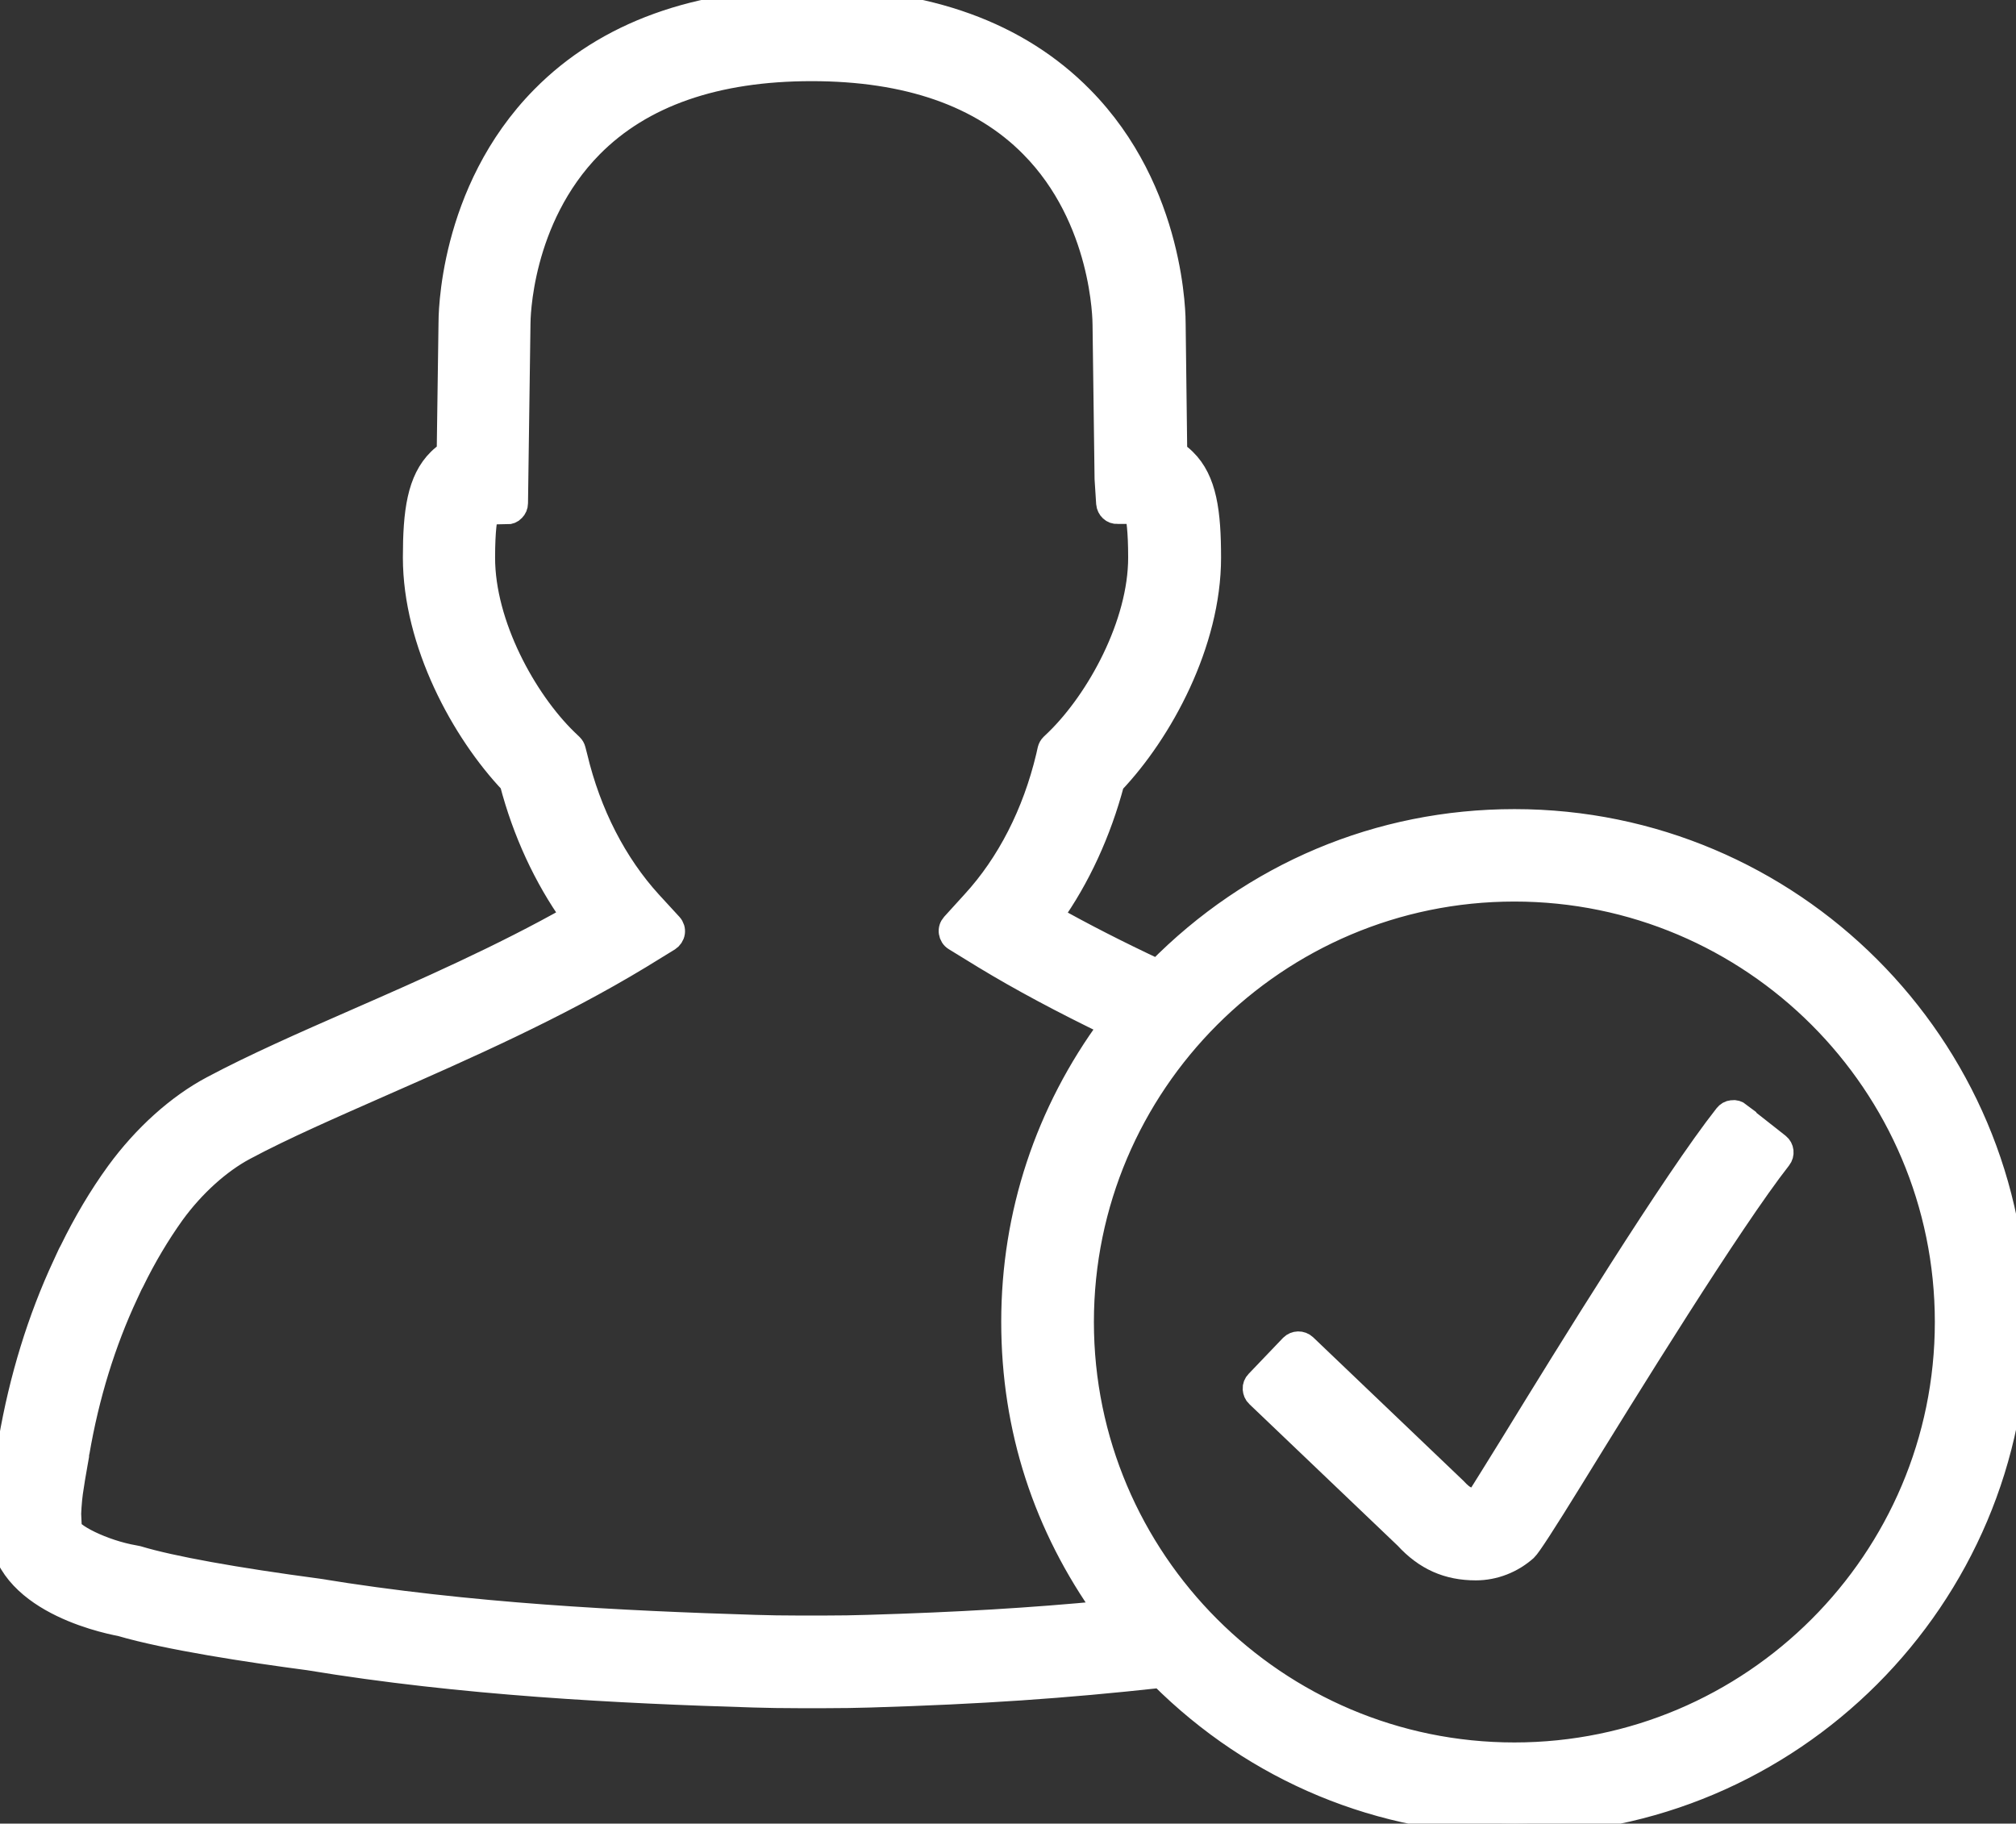
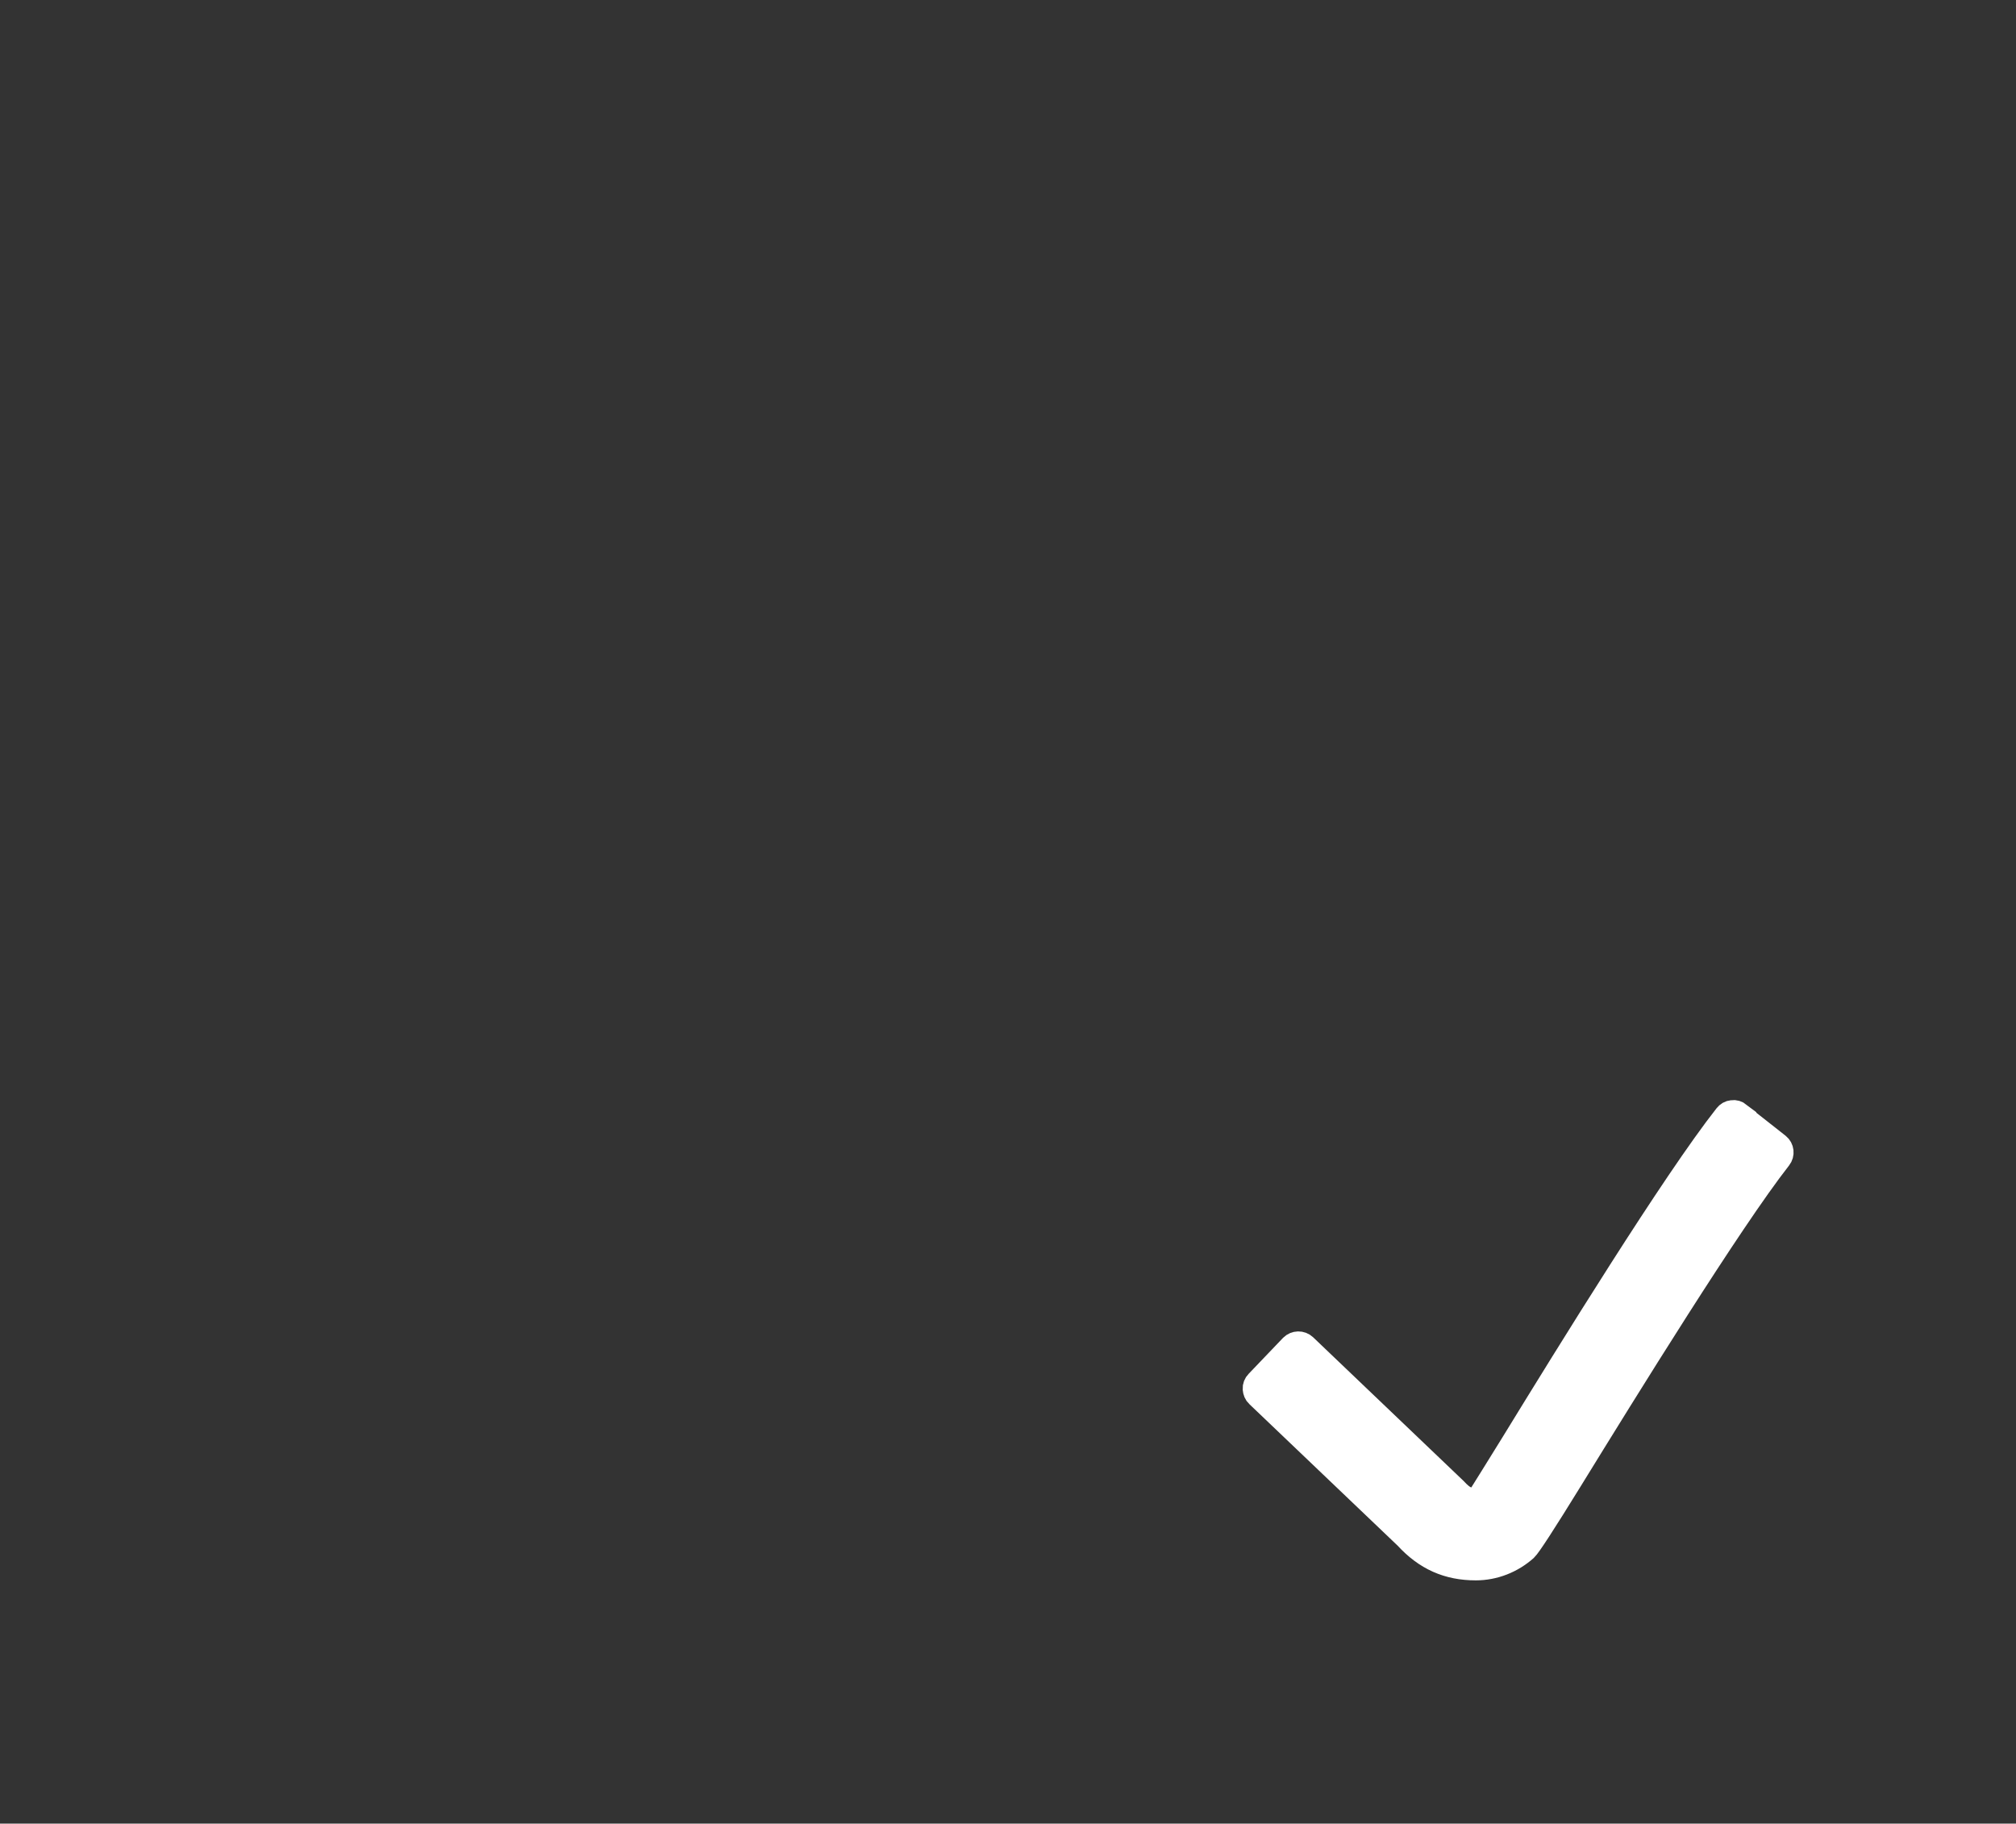
<svg xmlns="http://www.w3.org/2000/svg" id="Layer_2" data-name="Layer 2" viewBox="0 0 89.42 80.89">
  <rect x="0" y="0" width="89.42" height="80.89" fill="#333333" stroke="none" />
  <g id="Layer_1-2" data-name="Layer 1">
    <g stroke="#fff" fill="#fff">
      <path d="M77.16,49.39c-.09-.07-.21-.11-.33-.09-.12.01-.22.07-.3.17-2.33,2.96-6.98,10.5-9.47,14.56-.65,1.05-1.27,2.05-1.53,2.46-.02,0-.05.01-.07.01-.35,0-.53-.06-.9-.46l-6.66-6.36c-.18-.17-.46-.16-.63.01l-1.53,1.6c-.08.08-.13.2-.12.32s.05.23.14.31l6.59,6.29c.87.95,1.86,1.39,3.11,1.39.82,0,1.61-.31,2.23-.86q.23-.21,2-3.08c2.47-4.01,7.07-11.46,9.27-14.27.15-.19.12-.47-.07-.62l-1.74-1.37Z" />
-       <path d="M67.17,36.39c-6,0-11.6,2.36-15.83,6.66-1.79-.84-3.33-1.63-4.7-2.4,1.22-1.71,2.15-3.74,2.73-5.92,2.15-2.26,4.29-6.2,4.29-9.99,0-2.01-.18-3.44-1.1-4.34-.12-.12-.26-.23-.4-.33l-.07-5.68c0-.24.03-5.89-4.1-10.07-2.83-2.87-6.86-4.33-11.97-4.33s-9.14,1.46-11.97,4.33c-4.14,4.2-4.1,9.81-4.1,10.03l-.08,5.72c-.14.09-.28.2-.4.32-.92.9-1.1,2.33-1.1,4.34,0,3.79,2.14,7.72,4.29,9.99.57,2.18,1.51,4.21,2.73,5.92-3.13,1.77-6.56,3.28-9.6,4.61-2.33,1.02-4.53,1.99-6.37,2.97-1.53.81-3.03,2.16-4.22,3.79-.77,1.06-1.46,2.23-2.06,3.46l-.08.15c-.08.17-.16.34-.23.5-1.11,2.38-1.92,5.01-2.4,7.8l-.08.48c-.08.45-.16.9-.22,1.34-.05.32-.14,1.16-.11,1.67-.24,3.46,4.43,4.5,5.33,4.67,2.08.61,5.69,1.16,8.34,1.51,6.83,1.13,13.81,1.47,19.73,1.65.64.02,1.31.03,2.01.03h.47s.71,0,.71,0c.7,0,1.37-.01,2.01-.03,4.93-.15,8.56-.4,12.86-.87,4.21,4.2,9.77,6.51,15.7,6.51,12.27,0,22.25-9.98,22.25-22.25s-9.98-22.24-22.25-22.24ZM86.32,58.64c0,10.56-8.59,19.15-19.15,19.15s-19.15-8.59-19.15-19.15,8.59-19.15,19.15-19.15,19.15,8.59,19.15,19.15ZM3.1,67.34c-.01-.19.03-.79.08-1.14.06-.42.13-.83.21-1.28l.06-.34s0-.04,0-.07c0-.02.02-.05.02-.08.43-2.52,1.16-4.88,2.16-7.02.07-.15.14-.3.2-.43l.07-.13c.53-1.09,1.14-2.11,1.79-3.02.9-1.24,2.06-2.28,3.17-2.87,1.72-.92,3.86-1.85,6.17-2.87,3.59-1.58,7.66-3.37,11.37-5.62l1.27-.78c.11-.07.19-.19.21-.32.02-.13-.02-.26-.11-.36l-.91-.99c-1.55-1.7-2.7-3.93-3.3-6.45l-.08-.31c-.02-.08-.06-.15-.12-.21l-.23-.22c-1.83-1.78-3.67-5.13-3.67-8.09,0-1.26.1-1.79.16-1.99h.86s0,.01,0,.01c.12,0,.23-.04.31-.13.08-.08.13-.19.13-.31l.11-7.96c0-.19.03-4.63,3.21-7.86,2.23-2.26,5.51-3.4,9.76-3.4s7.52,1.14,9.74,3.39c3.19,3.22,3.22,7.72,3.22,7.91l.09,6.84.07,1.09c.02.24.22.43.45.41h.82c.06.23.15.79.15,1.99,0,2.96-1.85,6.31-3.67,8.09l-.23.22c-.06.06-.1.13-.12.21l-.07.31c-.6,2.52-1.74,4.75-3.3,6.45l-.9.99c-.09.1-.13.23-.11.36.02.13.09.25.21.32l1.32.81c1.6.97,3.43,1.95,5.58,2.99-2.84,3.85-4.34,8.38-4.34,13.15s1.43,9.08,4.14,12.87c-3.33.32-6.54.51-10.54.63-.62.02-1.26.03-1.94.03h-1.16c-.67,0-1.31-.01-1.93-.03-5.82-.18-12.68-.51-19.37-1.61-3.68-.49-6.51-1-8-1.45l-.15-.03c-1.35-.23-2.92-1-2.89-1.38l.02-.21v-.12Z" />
    </g>
  </g>
</svg>